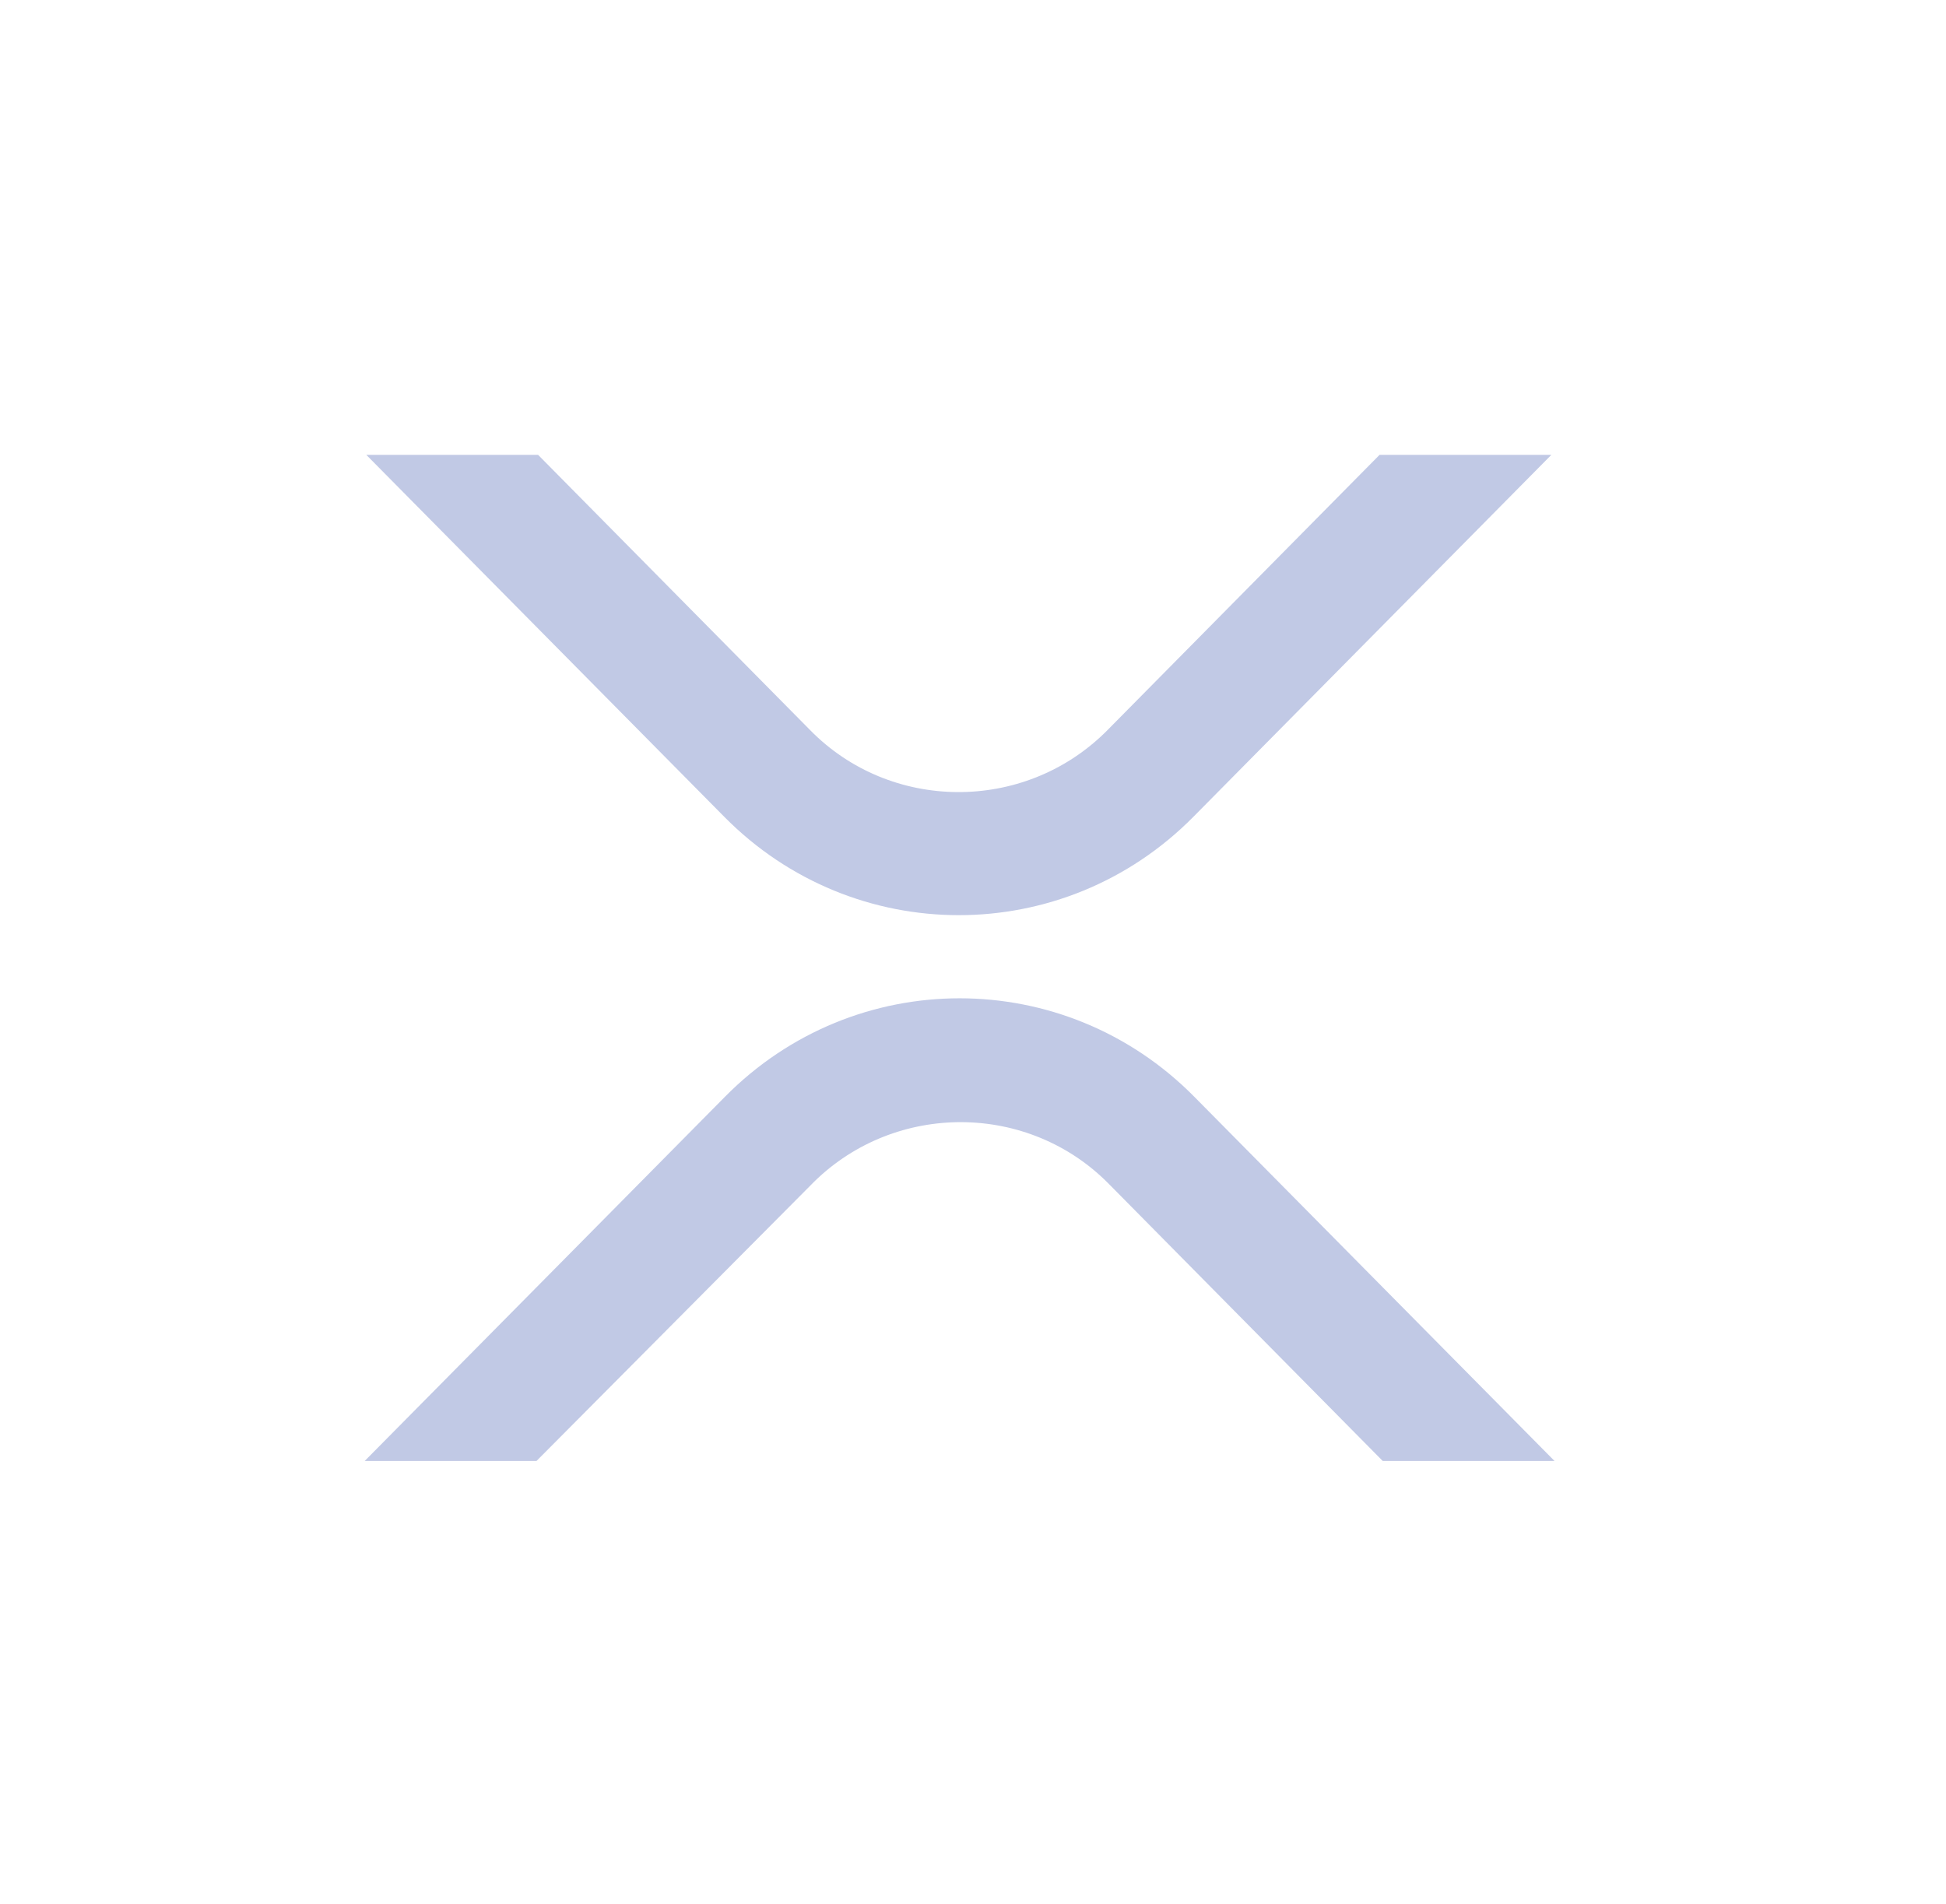
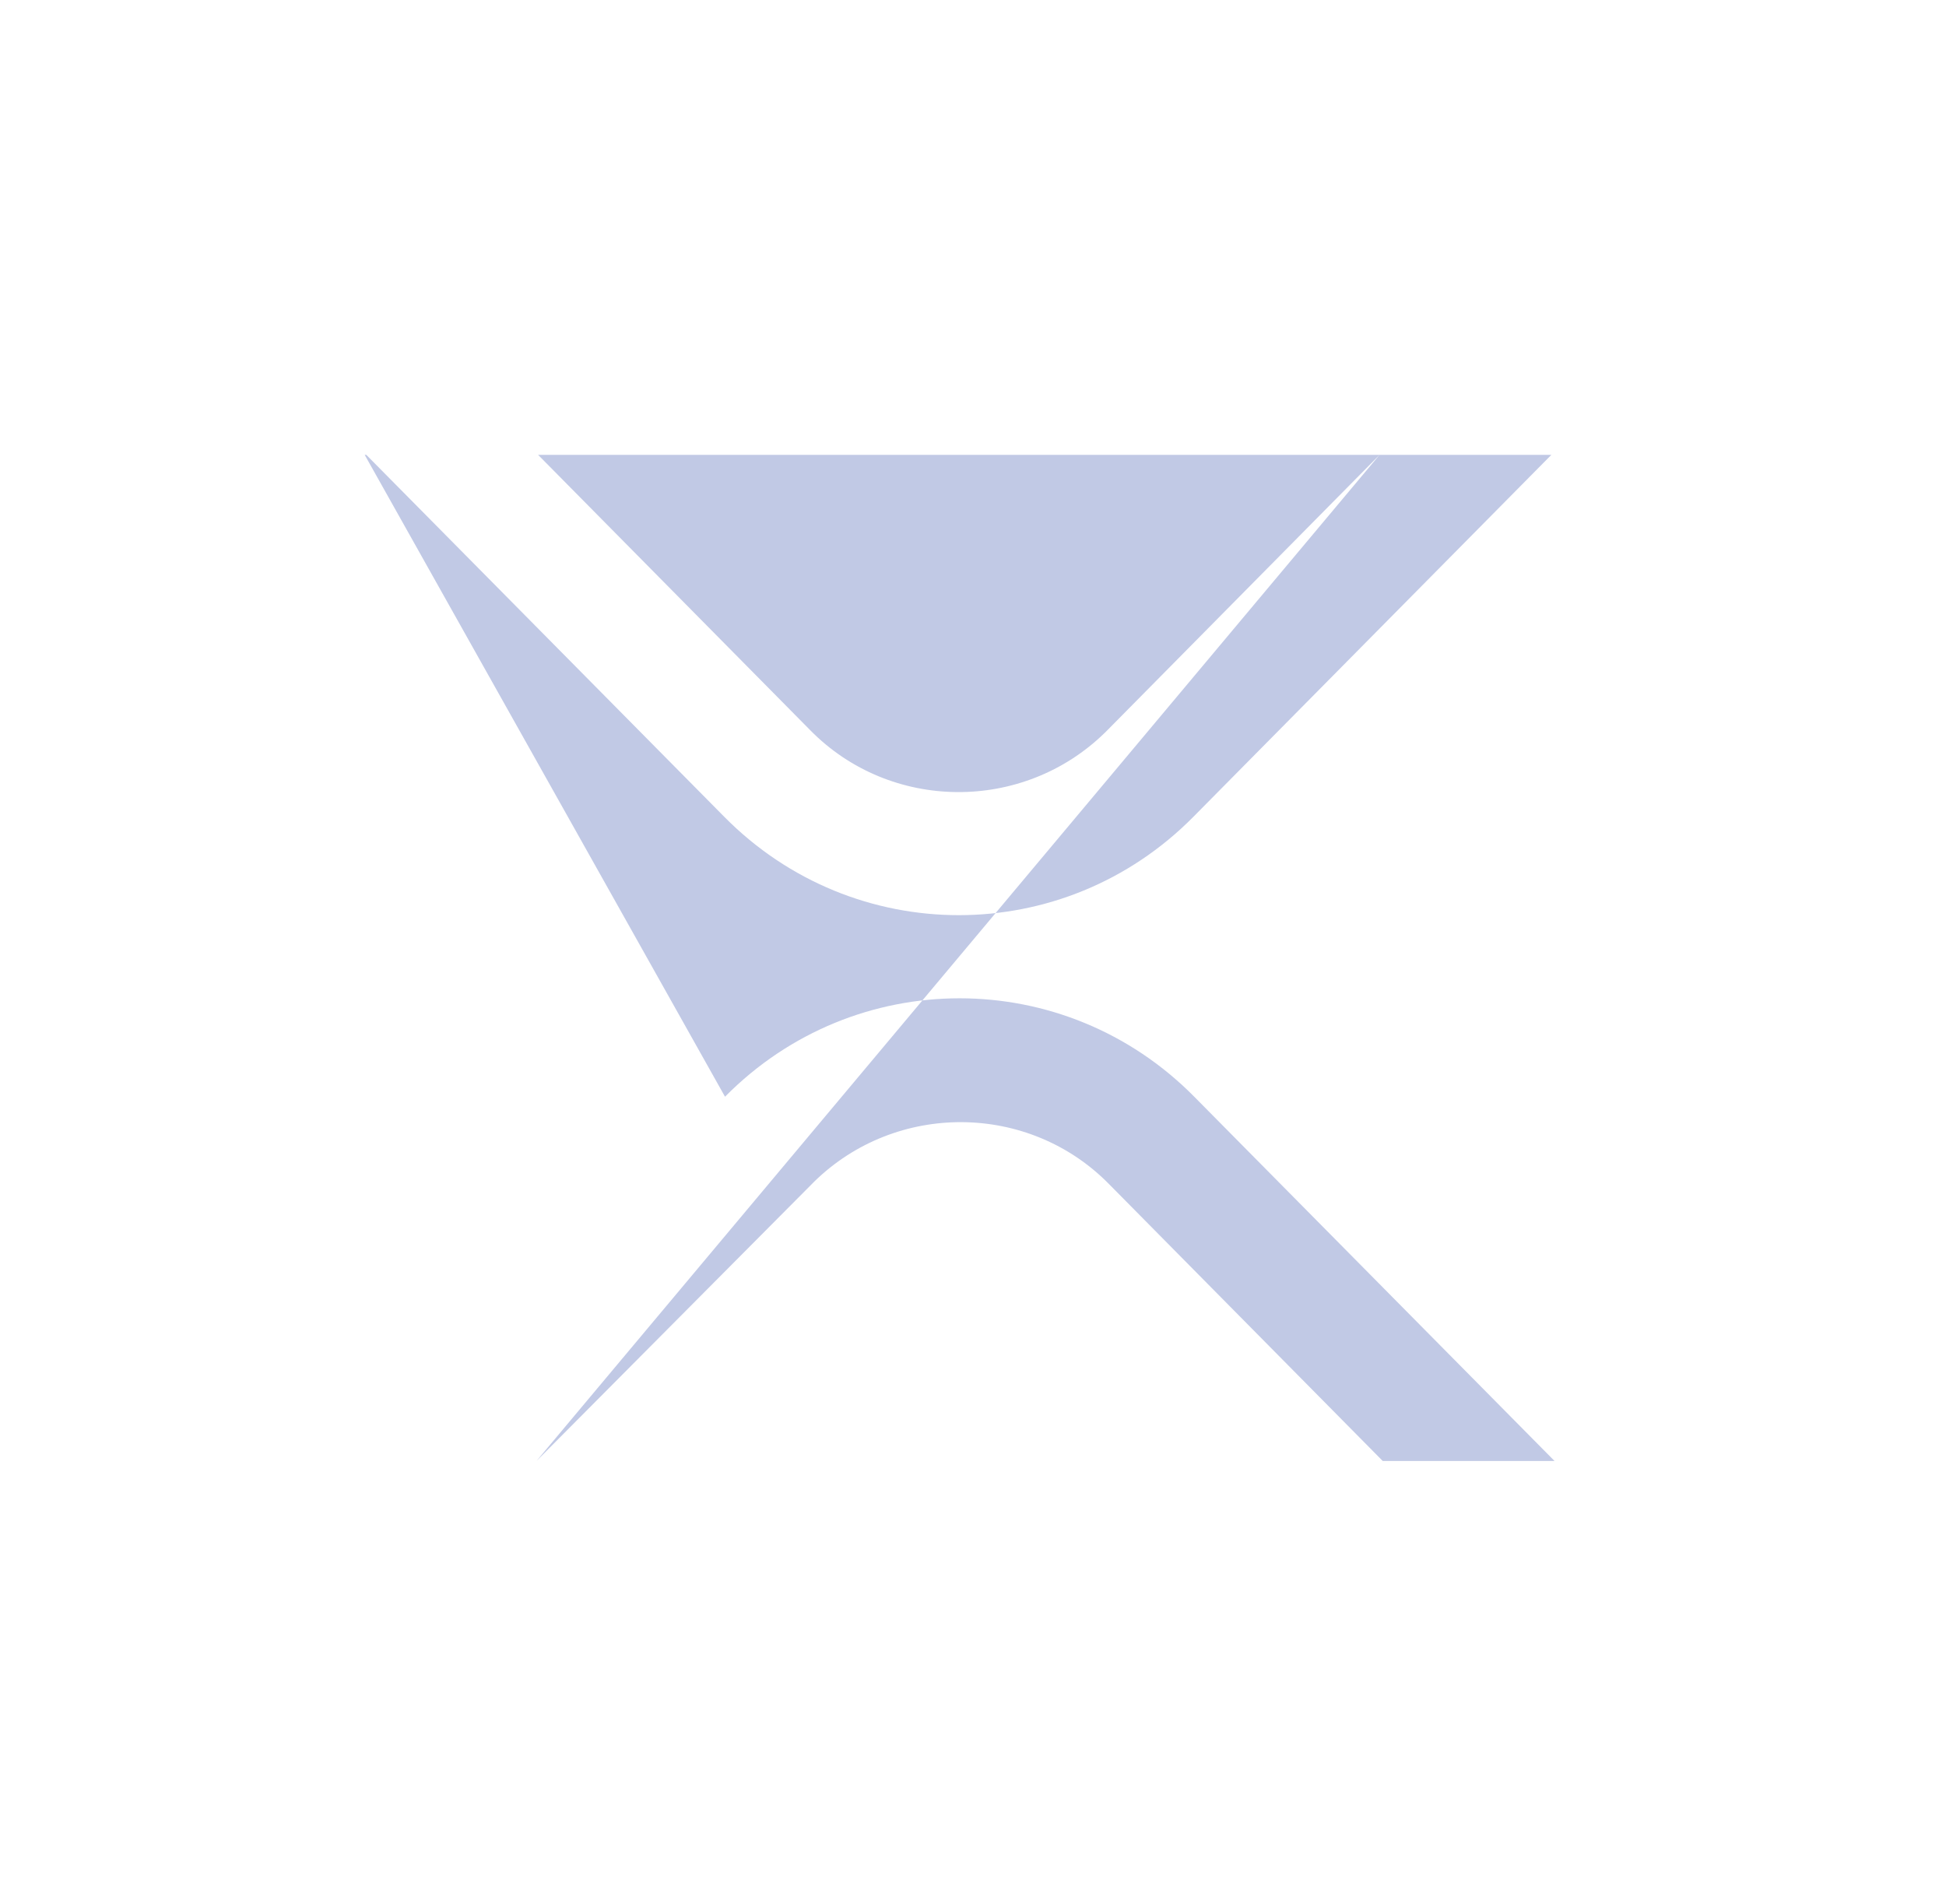
<svg xmlns="http://www.w3.org/2000/svg" width="46" height="45" viewBox="0 0 46 45" fill="none">
-   <path d="M32.61 10.752H36.671L28.211 19.306C25.146 22.408 20.183 22.408 17.119 19.306L8.659 10.752H12.72L19.149 17.257C21.048 19.193 24.188 19.212 26.124 17.313C26.143 17.294 26.162 17.276 26.18 17.257L32.61 10.752ZM12.682 34.534H8.621L17.138 25.924C20.202 22.822 25.165 22.822 28.23 25.924L36.746 34.534H32.685L26.218 27.992C24.319 26.055 21.18 26.037 19.243 27.935C19.224 27.954 19.206 27.973 19.187 27.992L12.682 34.534Z" fill="#C1C9E5" />
+   <path d="M32.61 10.752H36.671L28.211 19.306C25.146 22.408 20.183 22.408 17.119 19.306L8.659 10.752H12.72L19.149 17.257C21.048 19.193 24.188 19.212 26.124 17.313C26.143 17.294 26.162 17.276 26.18 17.257L32.61 10.752ZH8.621L17.138 25.924C20.202 22.822 25.165 22.822 28.23 25.924L36.746 34.534H32.685L26.218 27.992C24.319 26.055 21.18 26.037 19.243 27.935C19.224 27.954 19.206 27.973 19.187 27.992L12.682 34.534Z" fill="#C1C9E5" />
</svg>